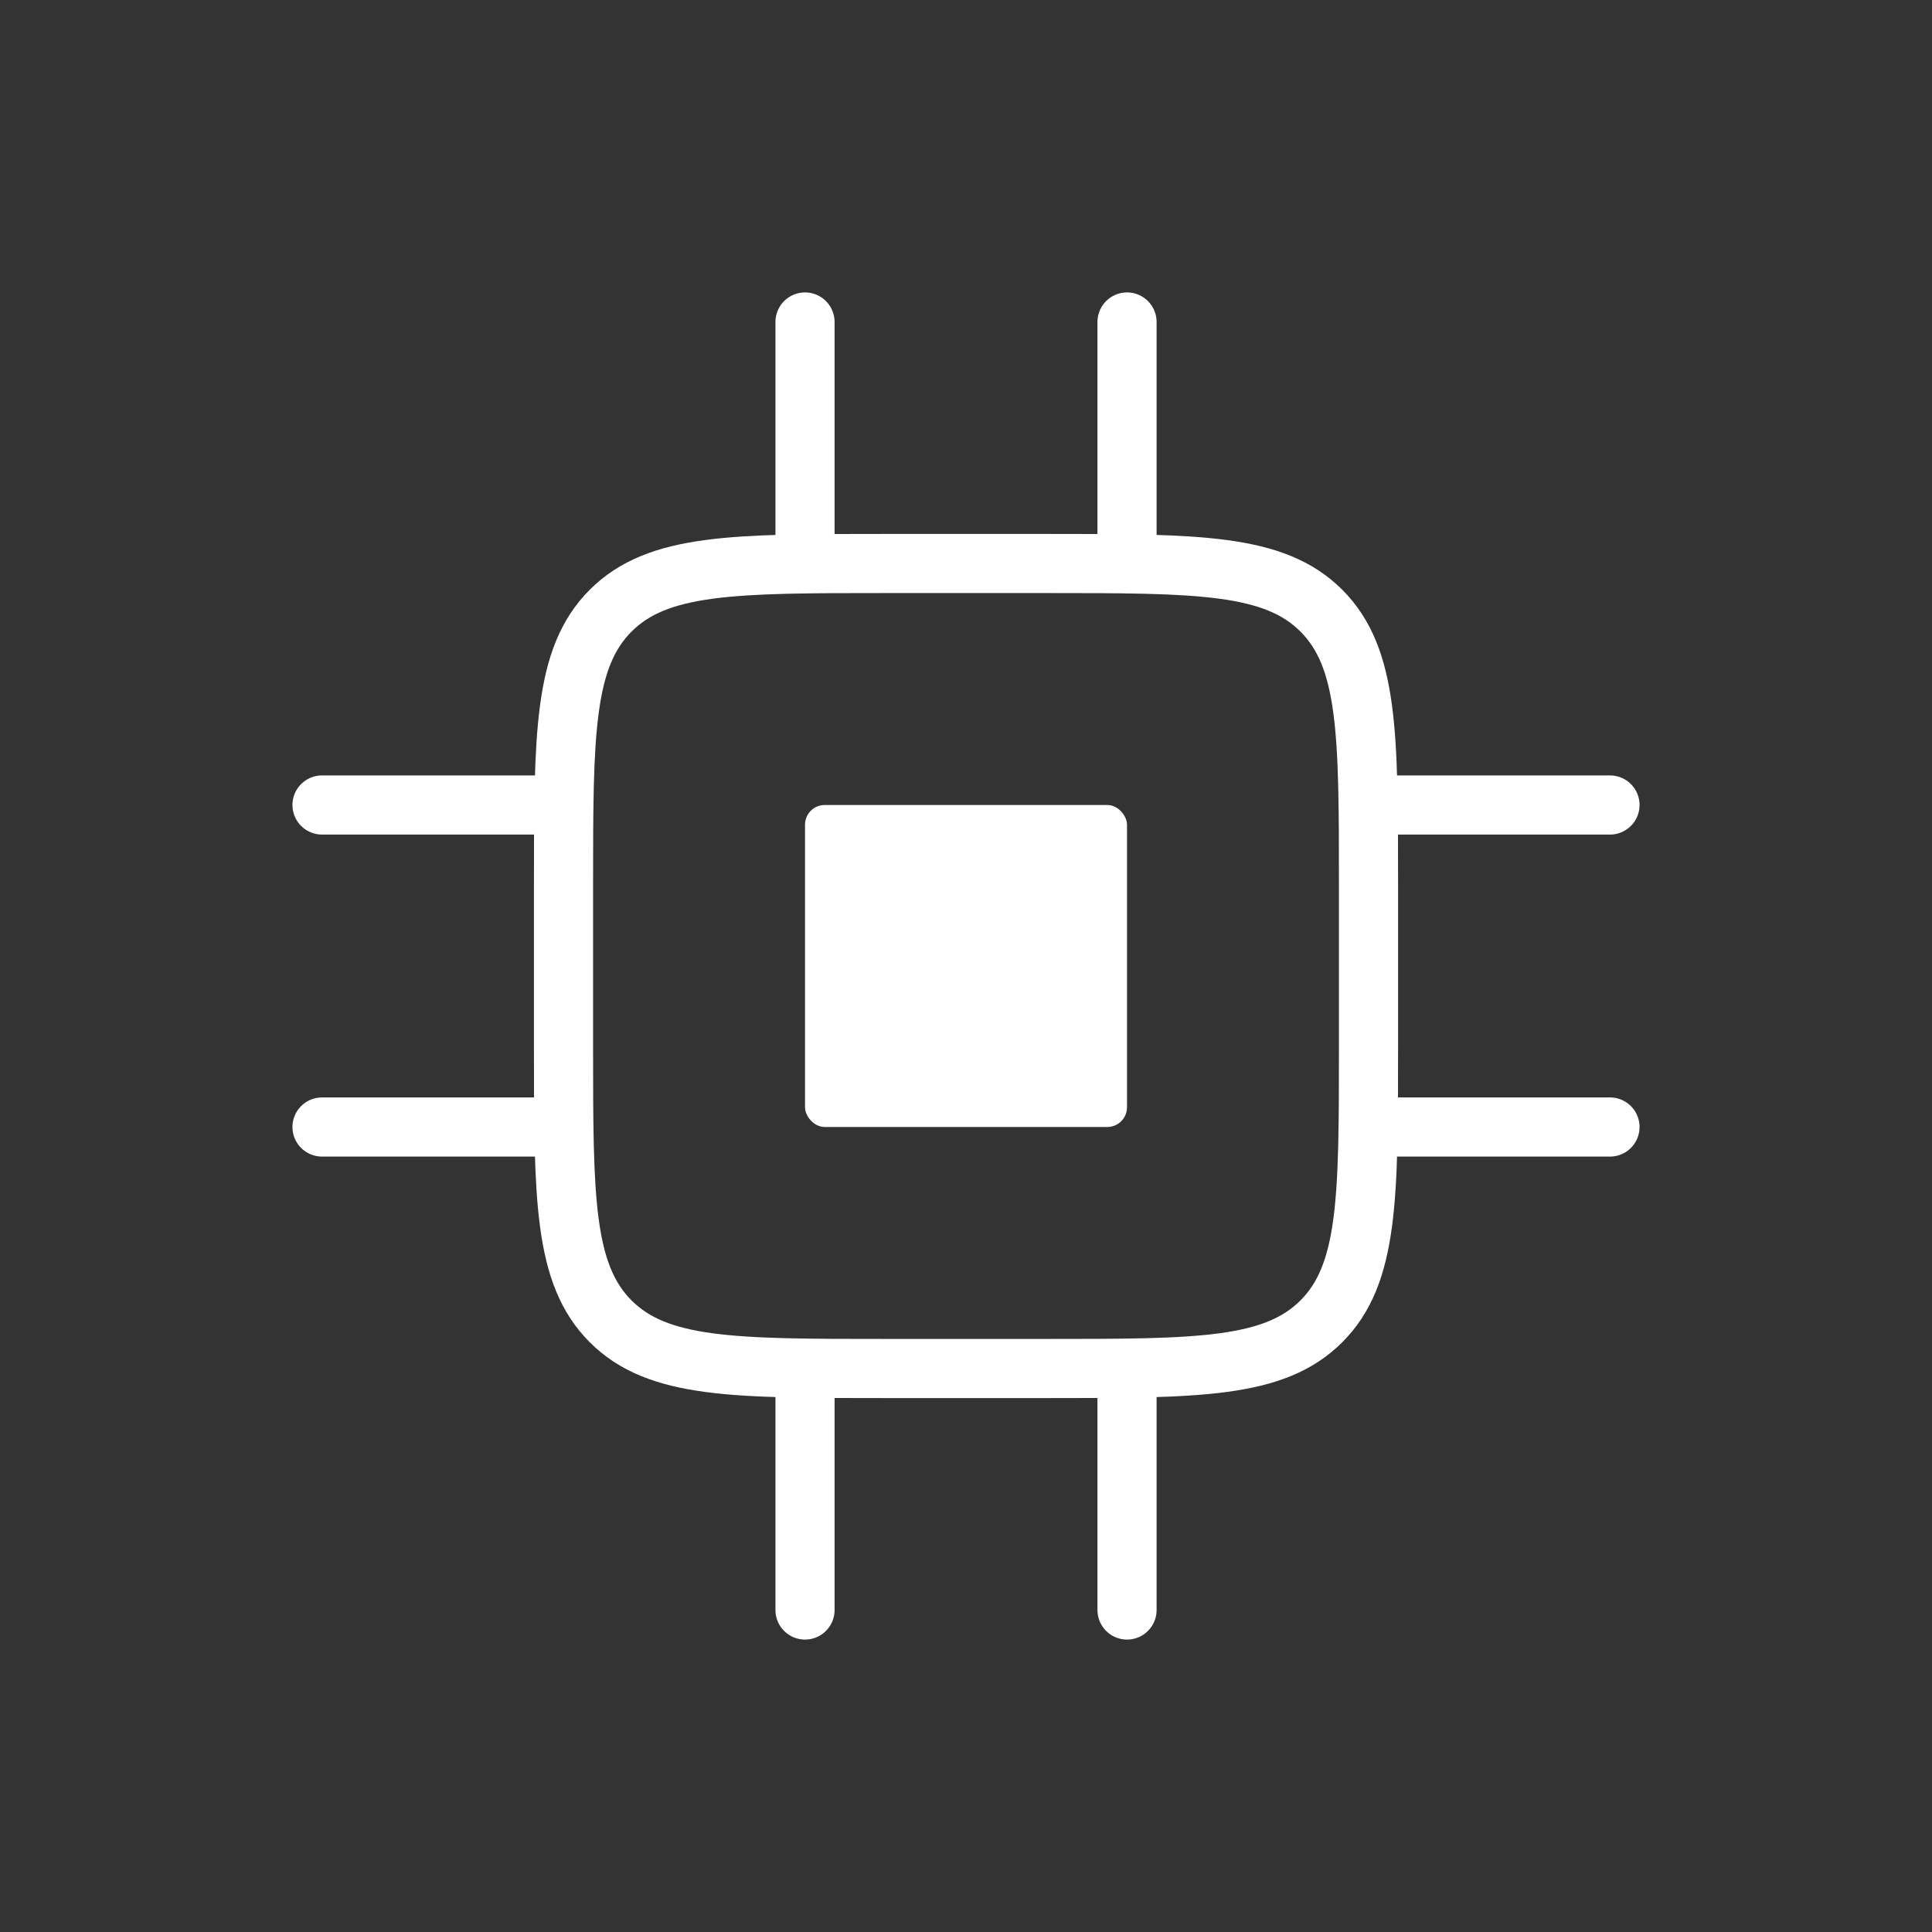
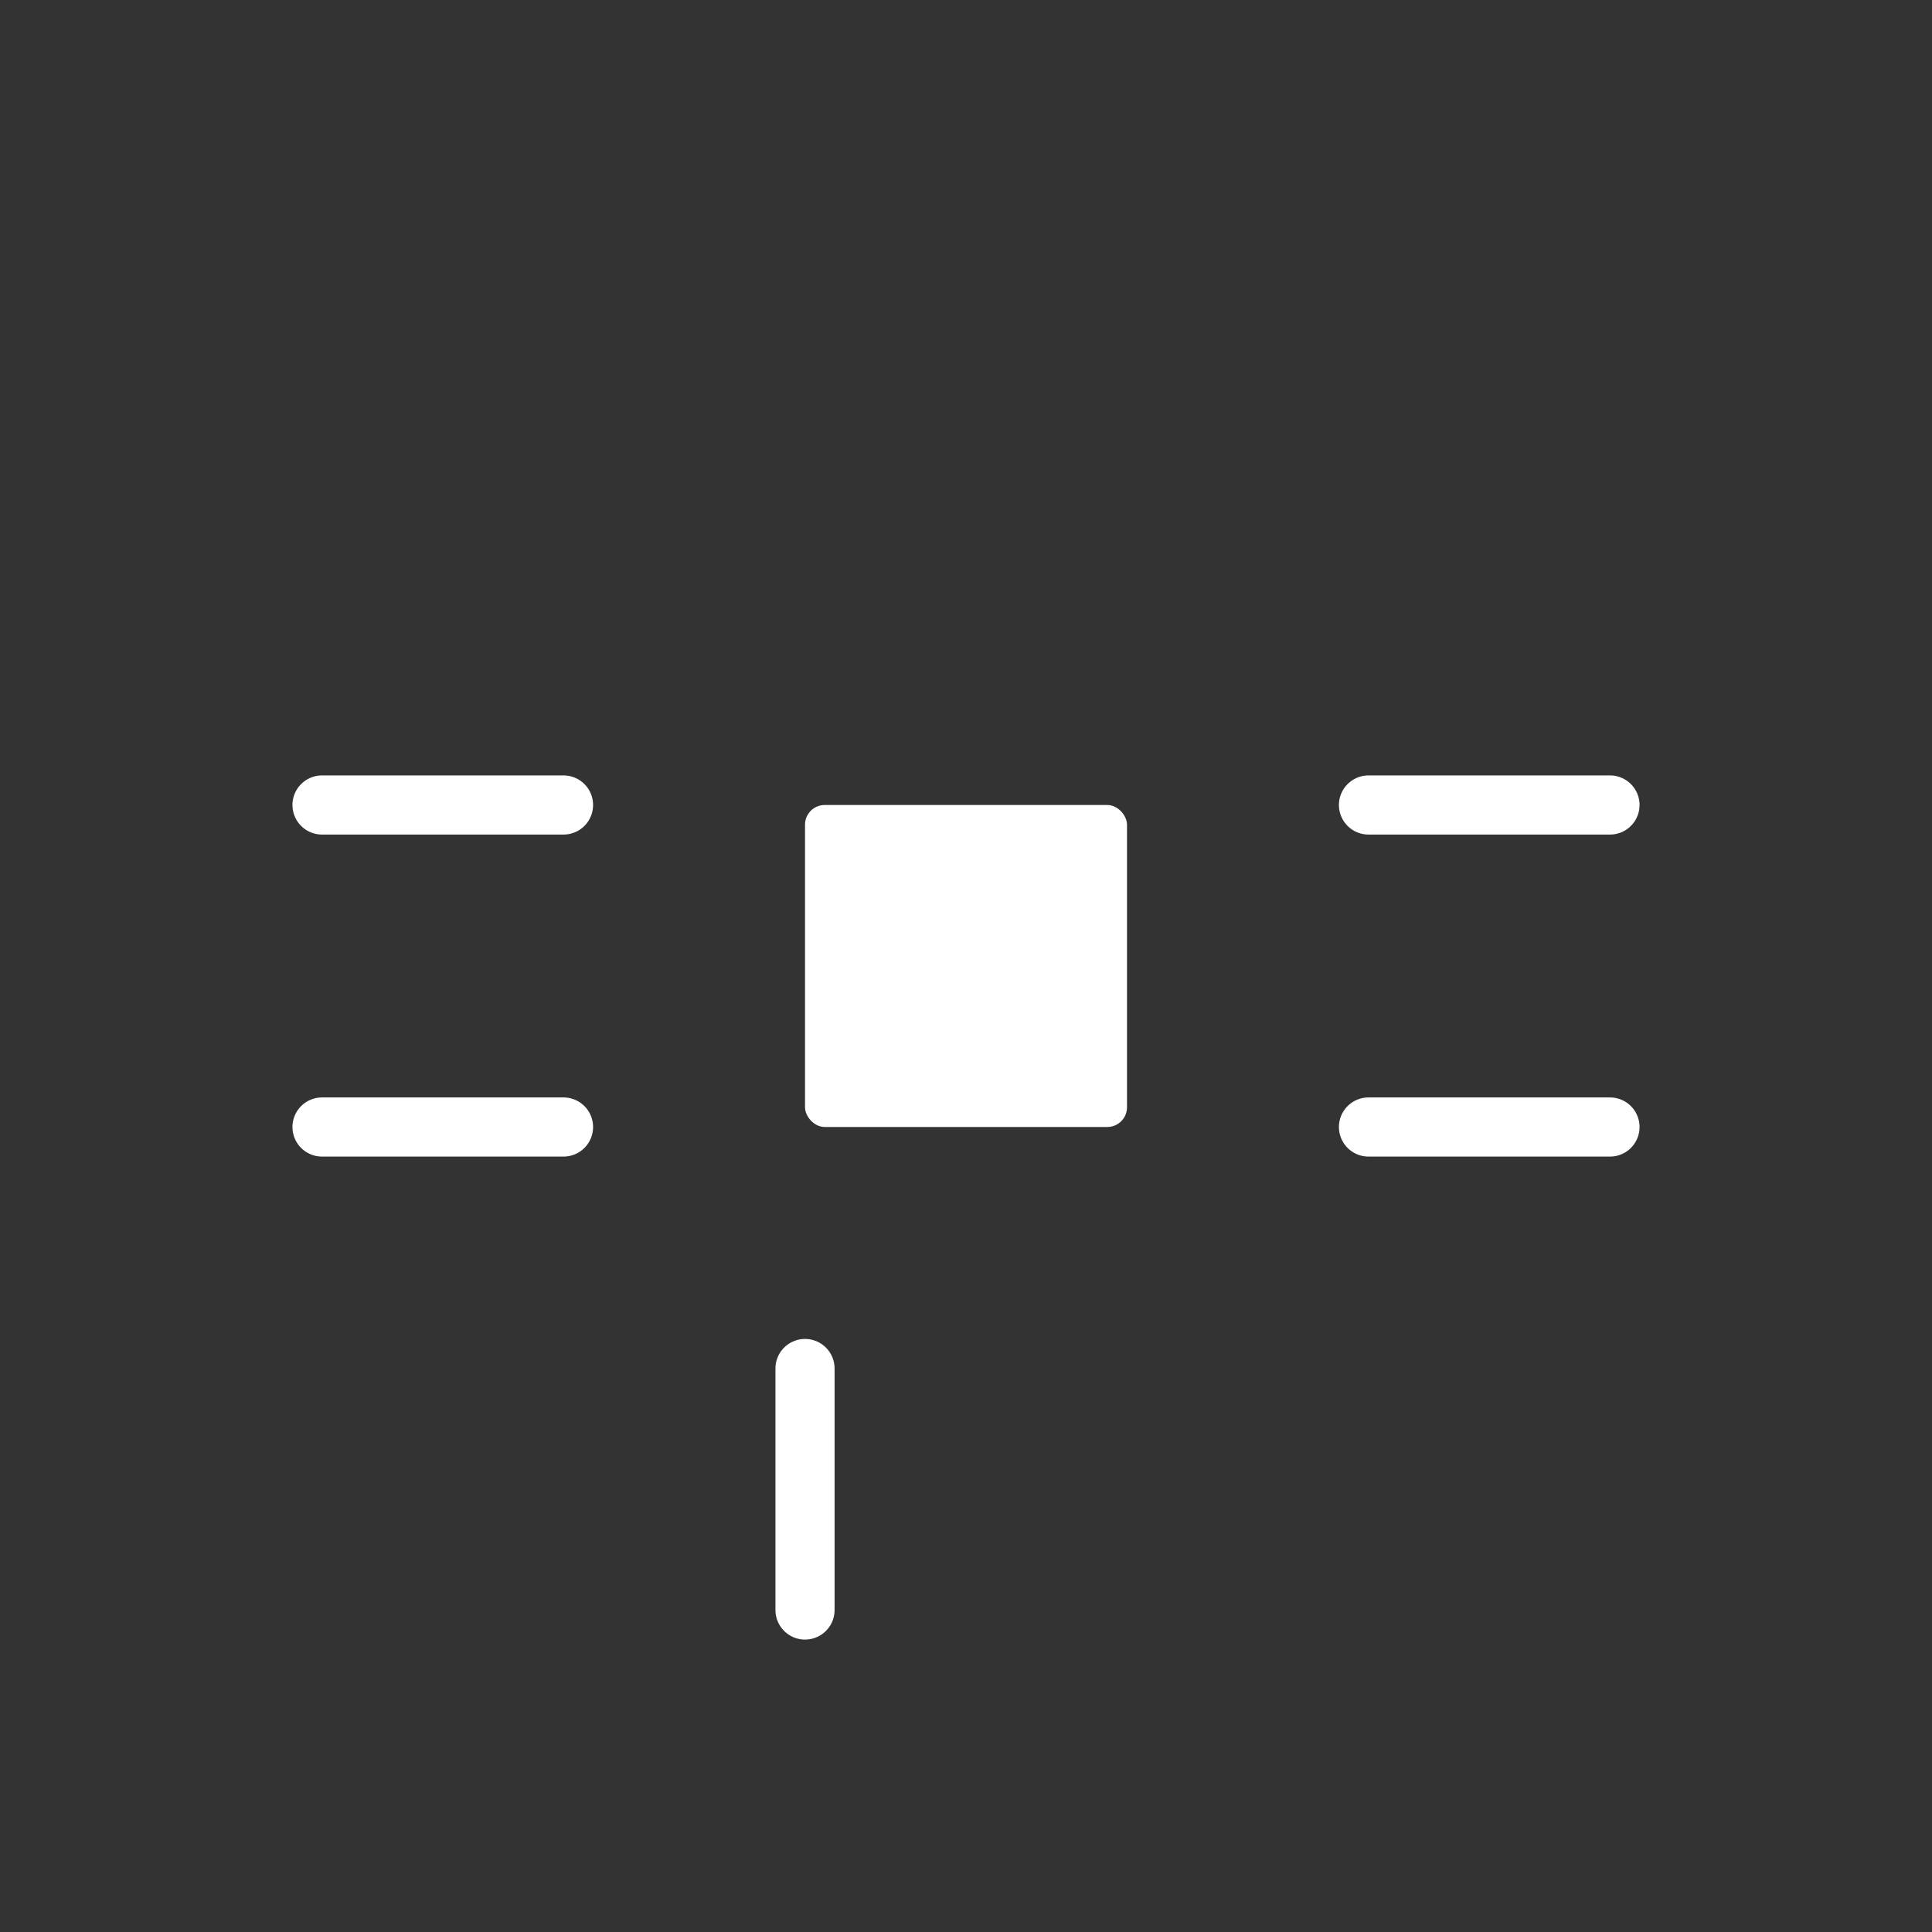
<svg xmlns="http://www.w3.org/2000/svg" width="98" height="98" viewBox="0 0 98 98" fill="none">
  <rect x="0" y="0" width="98" height="98" fill="#333333" stroke="none" />
-   <path d="M28.584 44.917C28.584 37.217 28.584 33.367 30.976 30.975C33.368 28.583 37.218 28.583 44.917 28.583H53.084C60.784 28.583 64.633 28.583 67.025 30.975C69.417 33.367 69.417 37.217 69.417 44.917V53.083C69.417 60.783 69.417 64.633 67.025 67.025C64.633 69.417 60.784 69.417 53.084 69.417H44.917C37.218 69.417 33.368 69.417 30.976 67.025C28.584 64.633 28.584 60.783 28.584 53.083V44.917Z" stroke="white" stroke-width="3" />
  <rect x="40.834" y="40.833" width="16.333" height="16.333" rx="1" fill="white" />
-   <path d="M40.834 28.583V16.333" stroke="white" stroke-width="3" stroke-linecap="round" />
-   <path d="M57.168 28.583V16.333" stroke="white" stroke-width="3" stroke-linecap="round" />
  <path d="M69.416 40.833L81.666 40.833" stroke="white" stroke-width="3" stroke-linecap="round" />
  <path d="M69.416 57.167L81.666 57.167" stroke="white" stroke-width="3" stroke-linecap="round" />
  <path d="M40.834 81.667V69.417" stroke="white" stroke-width="3" stroke-linecap="round" />
-   <path d="M57.168 81.667V69.417" stroke="white" stroke-width="3" stroke-linecap="round" />
  <path d="M16.334 40.833L28.584 40.833" stroke="white" stroke-width="3" stroke-linecap="round" />
  <path d="M16.334 57.167L28.584 57.167" stroke="white" stroke-width="3" stroke-linecap="round" />
</svg>